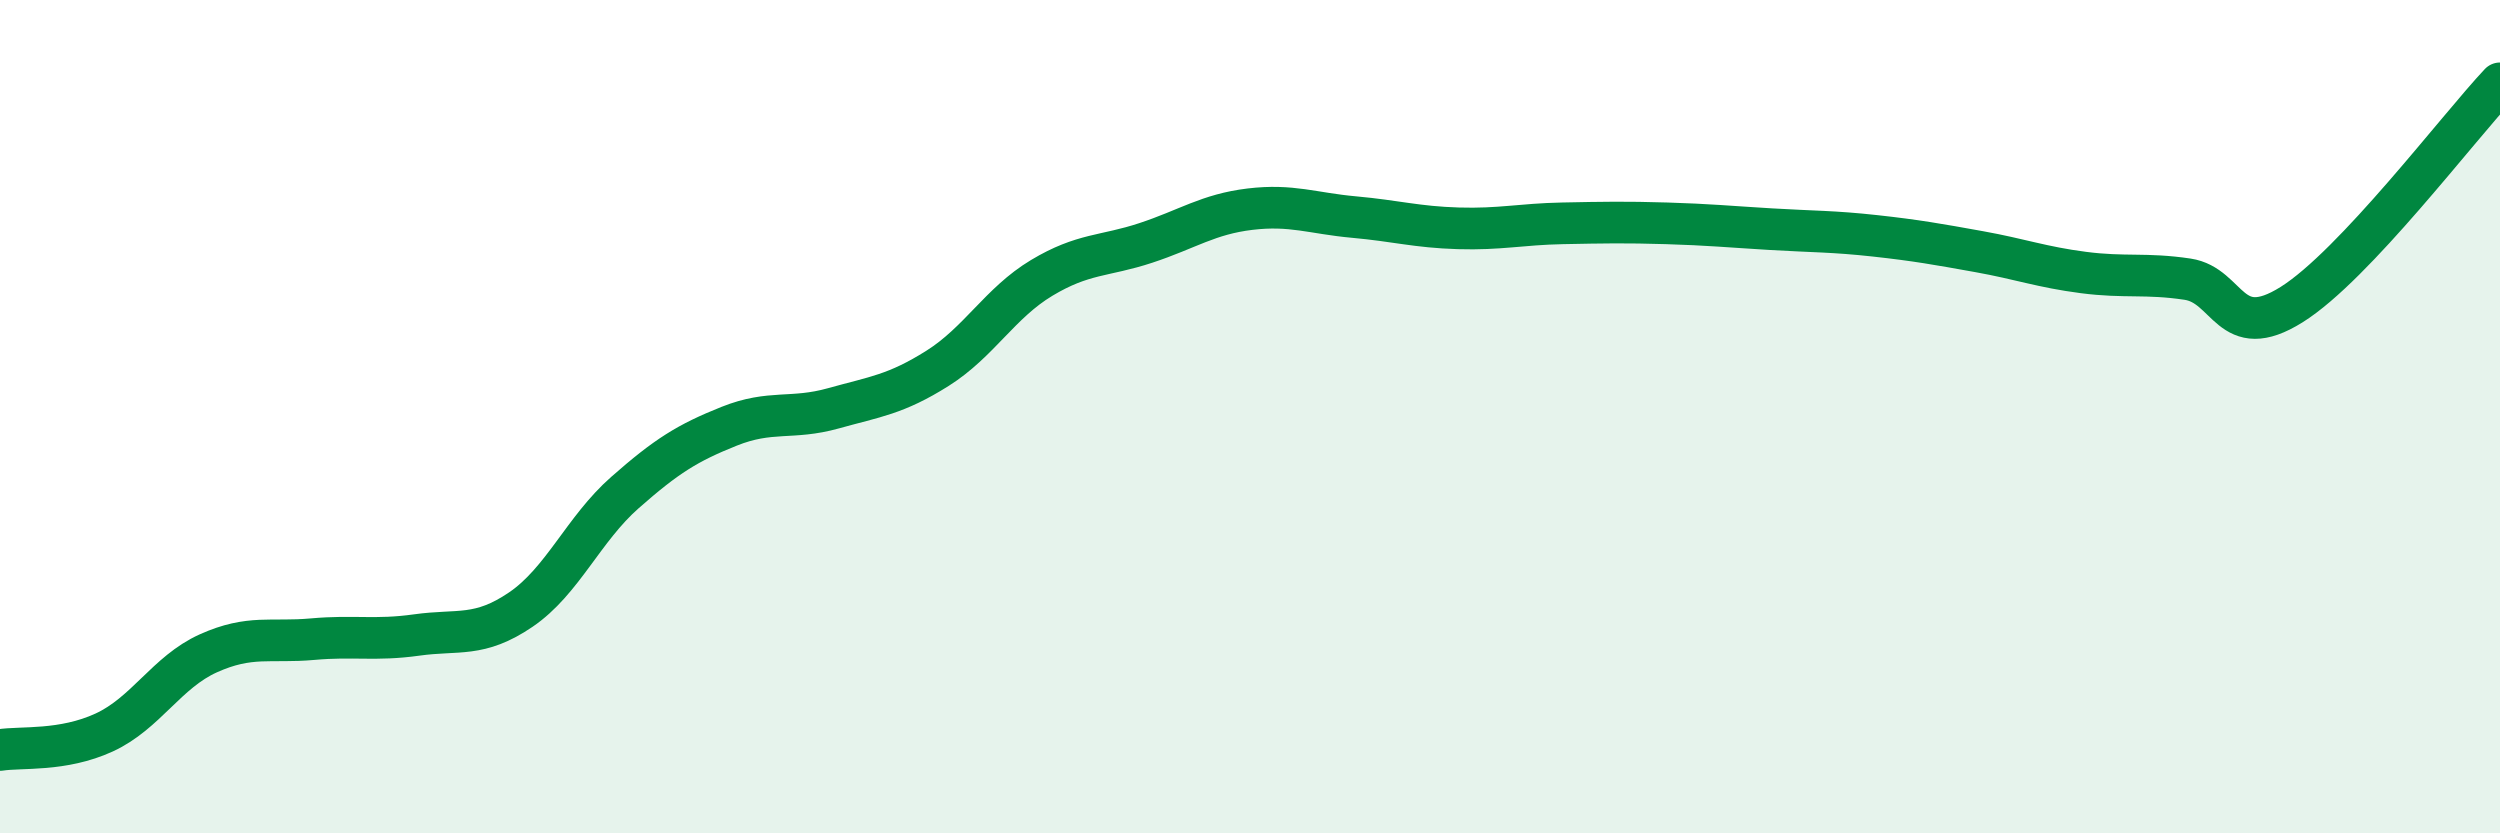
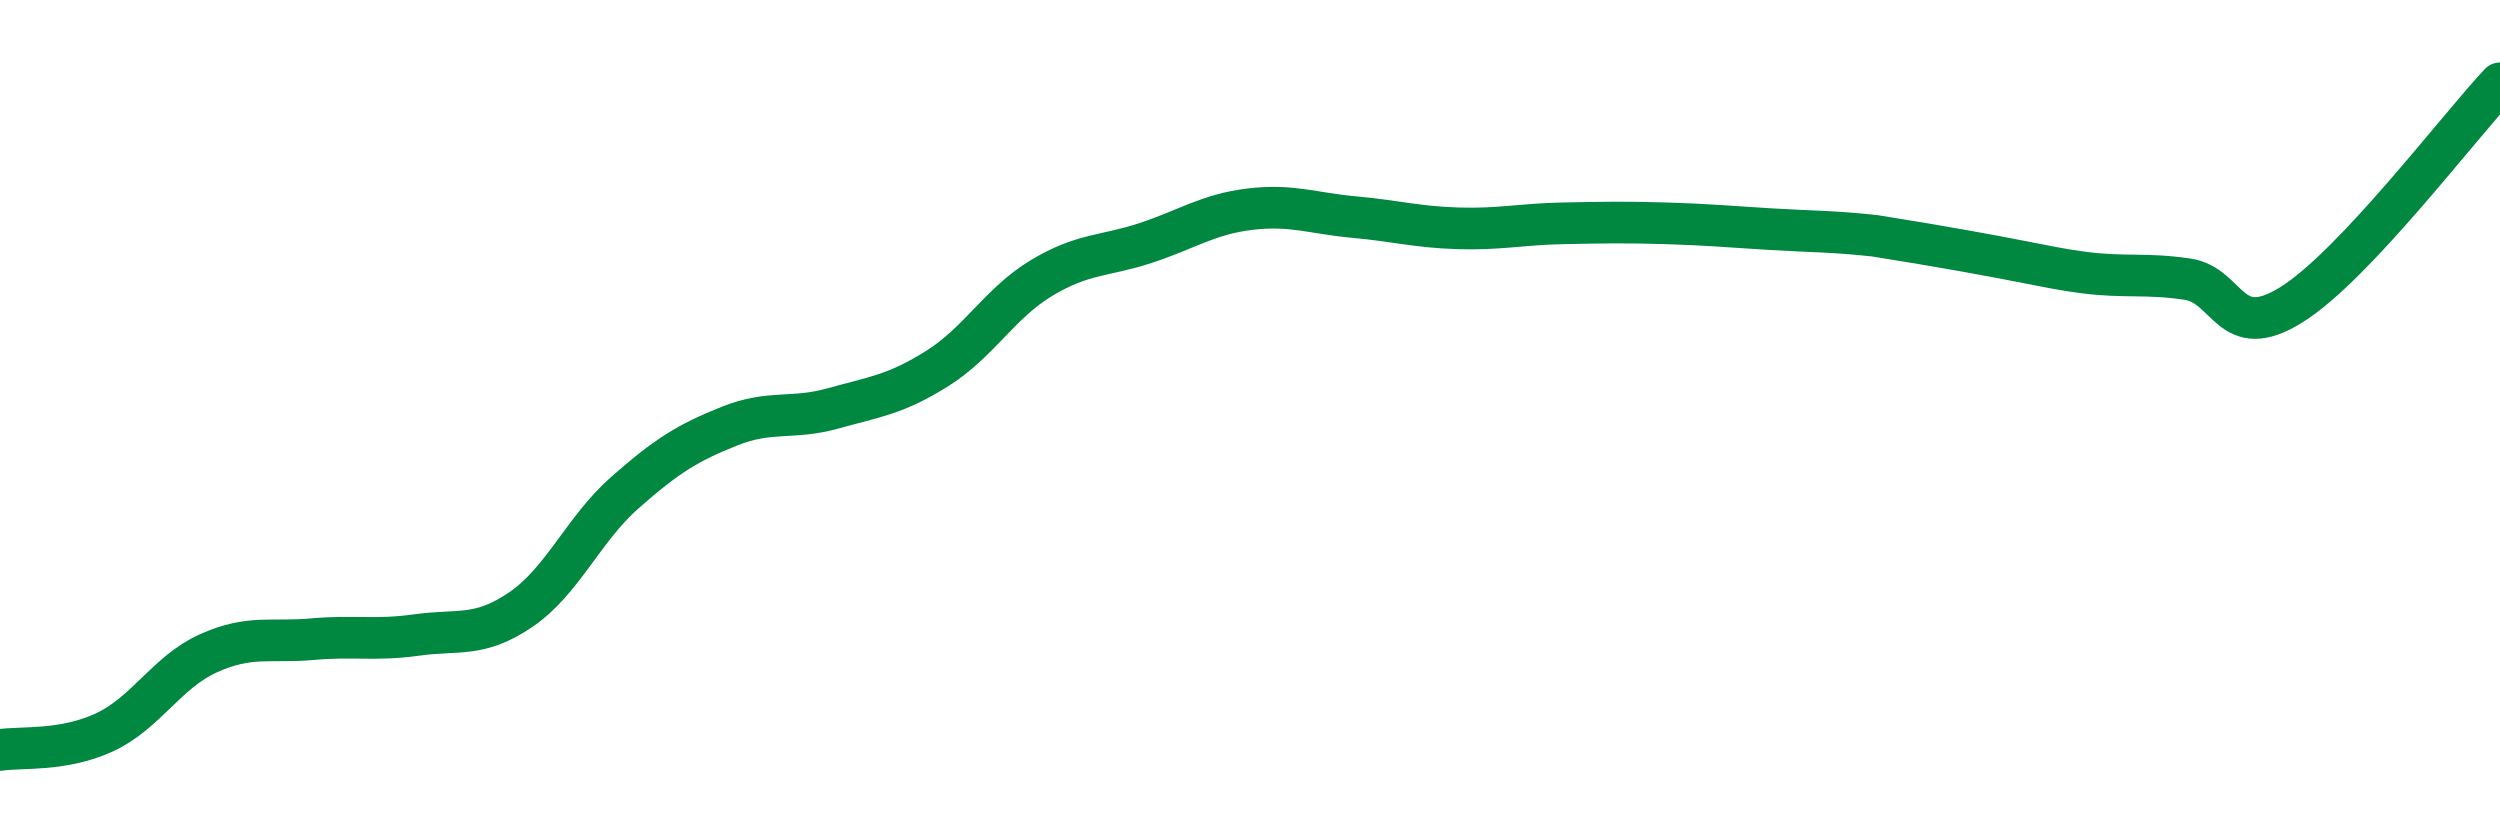
<svg xmlns="http://www.w3.org/2000/svg" width="60" height="20" viewBox="0 0 60 20">
-   <path d="M 0,18 C 0.5,17.92 1.5,18.04 2.5,17.58 C 3.5,17.12 4,16.13 5,15.68 C 6,15.23 6.5,15.43 7.5,15.34 C 8.5,15.25 9,15.38 10,15.24 C 11,15.1 11.5,15.31 12.5,14.63 C 13.5,13.95 14,12.7 15,11.82 C 16,10.94 16.5,10.63 17.5,10.23 C 18.5,9.83 19,10.08 20,9.8 C 21,9.52 21.5,9.47 22.5,8.84 C 23.5,8.21 24,7.27 25,6.67 C 26,6.07 26.5,6.16 27.5,5.83 C 28.5,5.5 29,5.14 30,5.02 C 31,4.9 31.5,5.12 32.5,5.21 C 33.5,5.3 34,5.45 35,5.48 C 36,5.51 36.5,5.38 37.5,5.36 C 38.5,5.34 39,5.33 40,5.36 C 41,5.39 41.5,5.44 42.5,5.5 C 43.5,5.56 44,5.55 45,5.66 C 46,5.77 46.5,5.86 47.5,6.04 C 48.5,6.22 49,6.41 50,6.54 C 51,6.67 51.5,6.55 52.5,6.7 C 53.5,6.85 53.5,8.25 55,7.31 C 56.5,6.37 59,3.06 60,2L60 20L0 20Z" fill="#008740" opacity="0.1" stroke-linecap="round" stroke-linejoin="round" />
-   <path d="M 0,18 C 0.5,17.92 1.5,18.04 2.5,17.58 C 3.5,17.12 4,16.13 5,15.68 C 6,15.23 6.5,15.43 7.5,15.34 C 8.5,15.25 9,15.38 10,15.24 C 11,15.1 11.5,15.31 12.5,14.63 C 13.5,13.95 14,12.7 15,11.82 C 16,10.94 16.5,10.63 17.5,10.23 C 18.5,9.83 19,10.08 20,9.8 C 21,9.52 21.5,9.47 22.5,8.84 C 23.5,8.21 24,7.27 25,6.67 C 26,6.07 26.5,6.16 27.5,5.83 C 28.5,5.5 29,5.14 30,5.02 C 31,4.9 31.5,5.12 32.5,5.21 C 33.5,5.3 34,5.45 35,5.48 C 36,5.51 36.5,5.38 37.5,5.36 C 38.5,5.34 39,5.33 40,5.36 C 41,5.39 41.5,5.44 42.5,5.5 C 43.5,5.56 44,5.55 45,5.66 C 46,5.77 46.5,5.86 47.5,6.04 C 48.5,6.22 49,6.41 50,6.54 C 51,6.67 51.5,6.55 52.5,6.7 C 53.5,6.85 53.5,8.25 55,7.31 C 56.5,6.37 59,3.06 60,2" stroke="#008740" stroke-width="1" fill="none" stroke-linecap="round" stroke-linejoin="round" />
+   <path d="M 0,18 C 0.5,17.92 1.5,18.04 2.5,17.58 C 3.5,17.12 4,16.13 5,15.68 C 6,15.23 6.5,15.43 7.5,15.34 C 8.5,15.25 9,15.38 10,15.24 C 11,15.1 11.5,15.31 12.5,14.63 C 13.5,13.95 14,12.7 15,11.82 C 16,10.94 16.5,10.63 17.5,10.23 C 18.5,9.83 19,10.08 20,9.8 C 21,9.52 21.5,9.47 22.5,8.84 C 23.5,8.21 24,7.27 25,6.67 C 26,6.07 26.5,6.16 27.5,5.83 C 28.5,5.5 29,5.14 30,5.02 C 31,4.9 31.5,5.12 32.5,5.21 C 33.5,5.3 34,5.45 35,5.48 C 36,5.51 36.5,5.38 37.5,5.36 C 38.5,5.34 39,5.33 40,5.36 C 41,5.39 41.5,5.44 42.5,5.5 C 43.5,5.56 44,5.55 45,5.66 C 48.5,6.22 49,6.41 50,6.54 C 51,6.67 51.5,6.55 52.5,6.7 C 53.5,6.85 53.5,8.25 55,7.31 C 56.5,6.37 59,3.06 60,2" stroke="#008740" stroke-width="1" fill="none" stroke-linecap="round" stroke-linejoin="round" />
</svg>